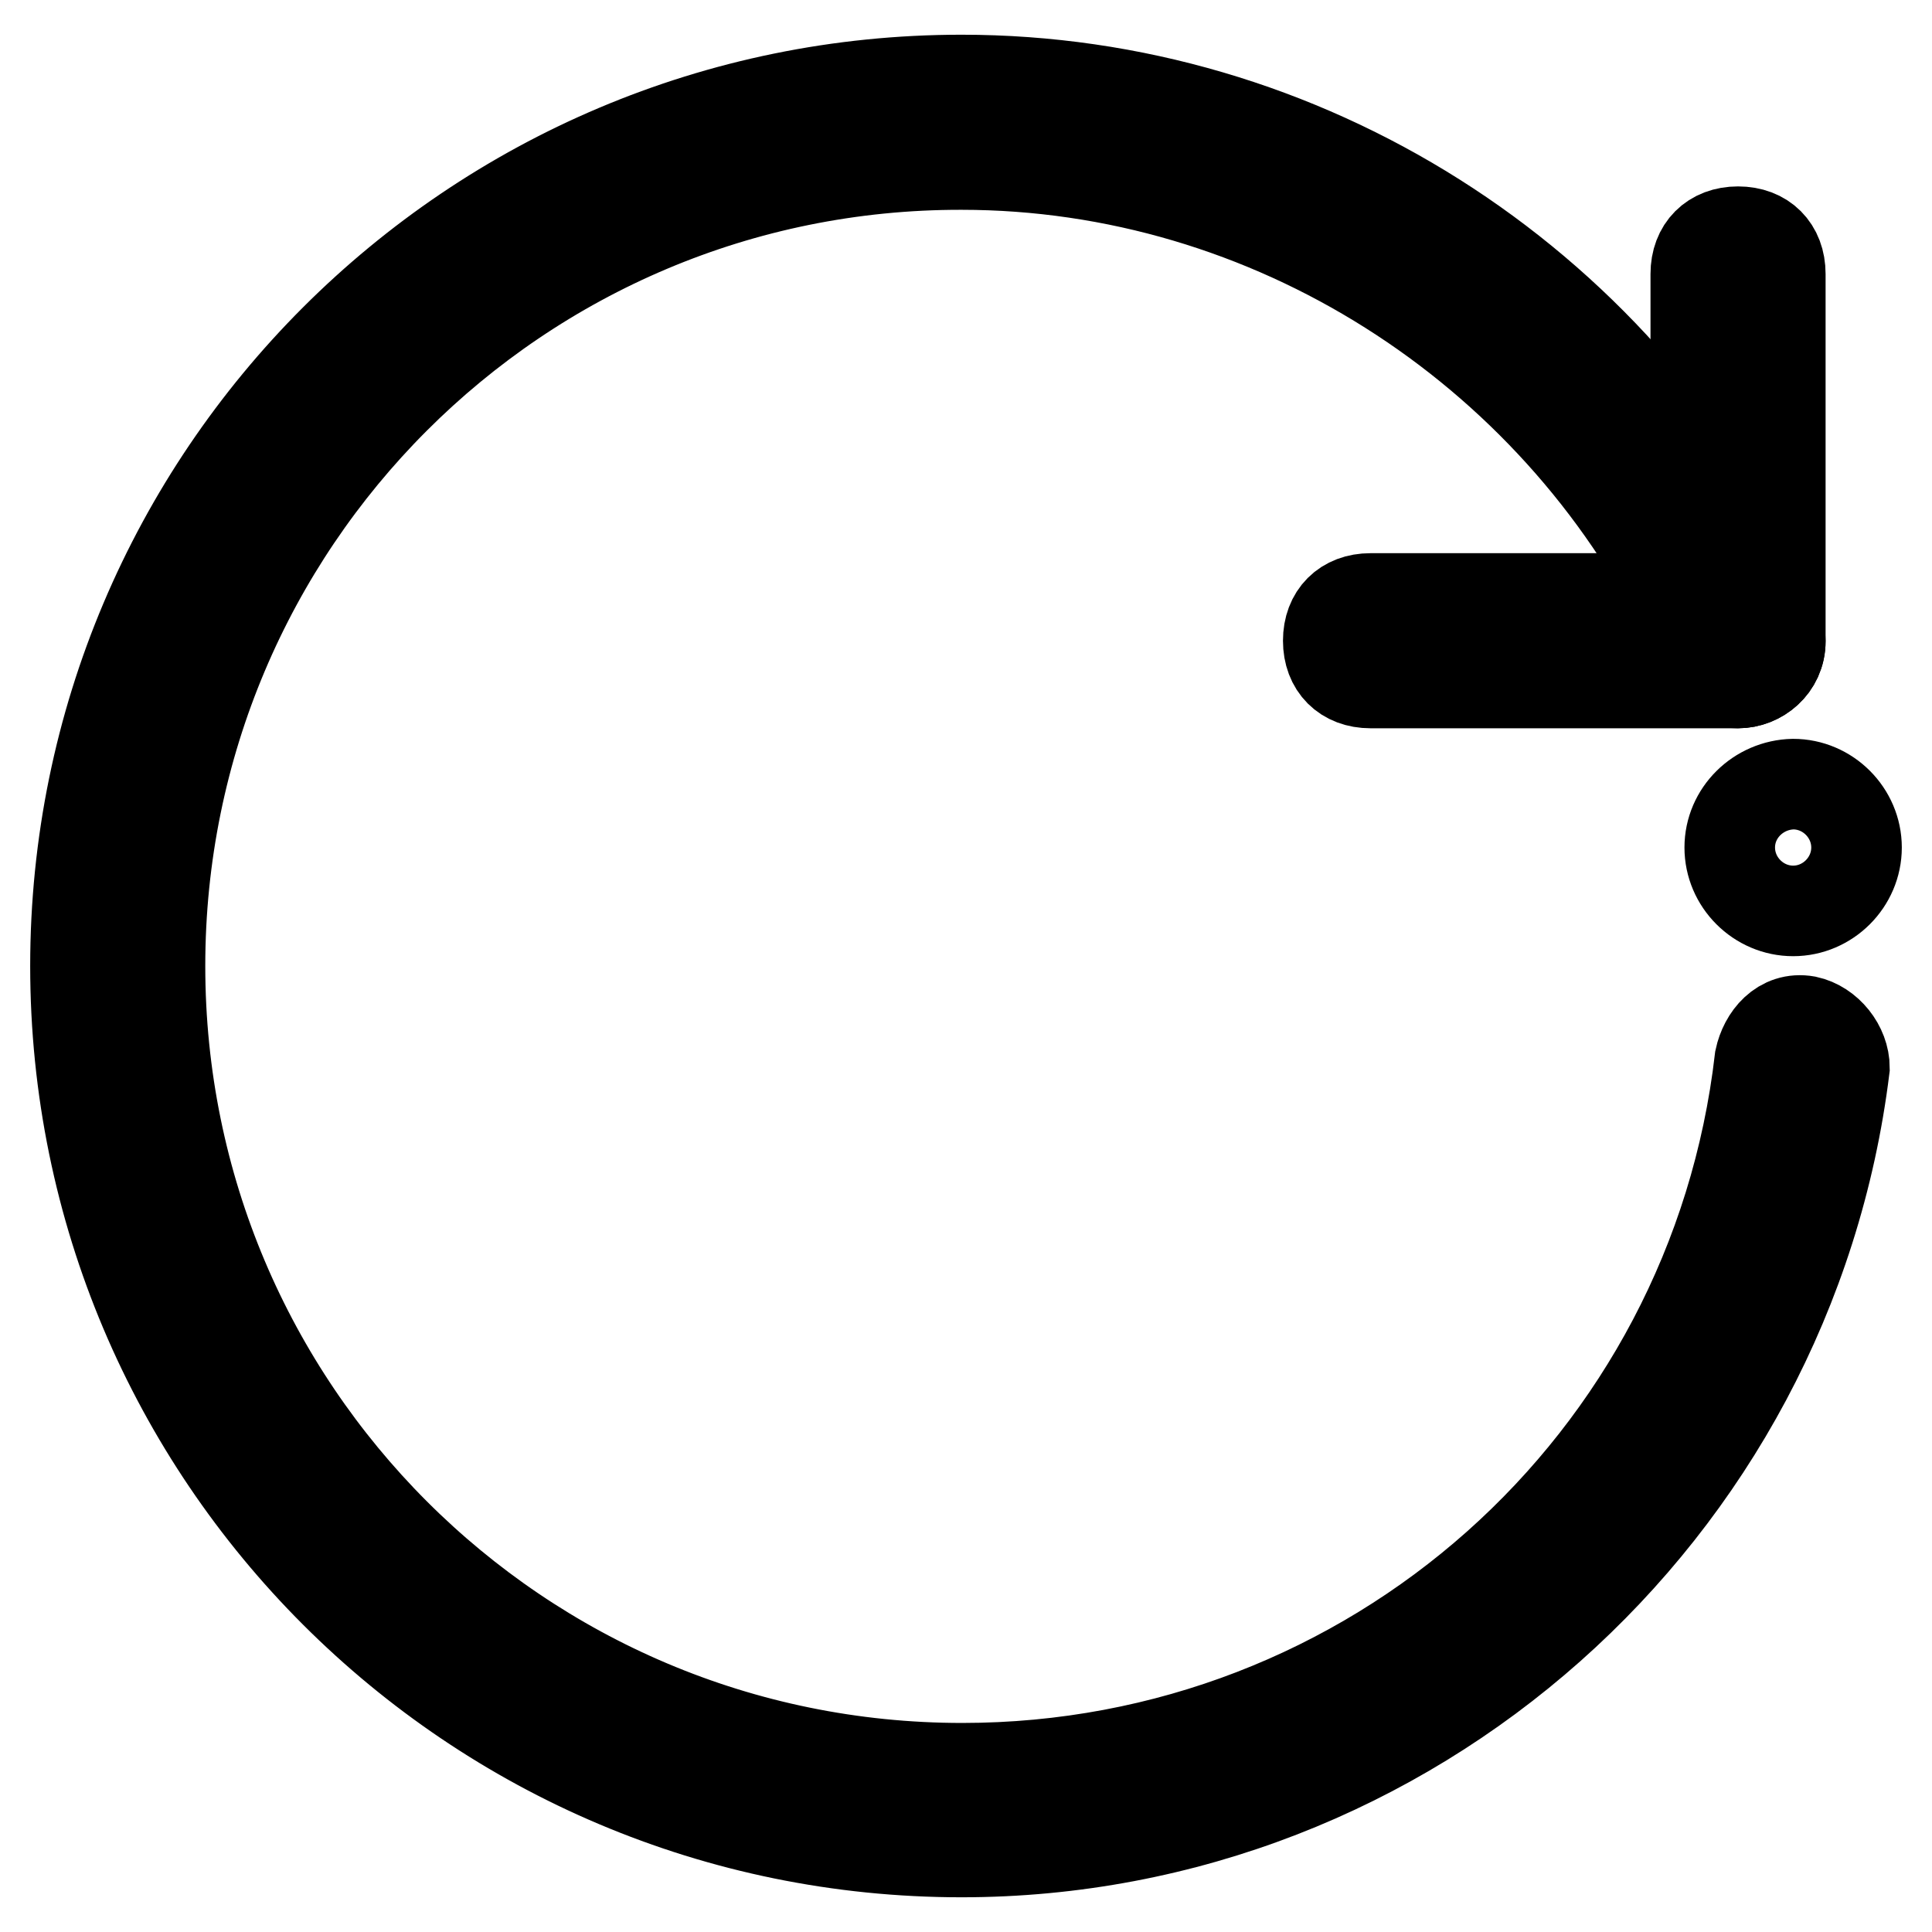
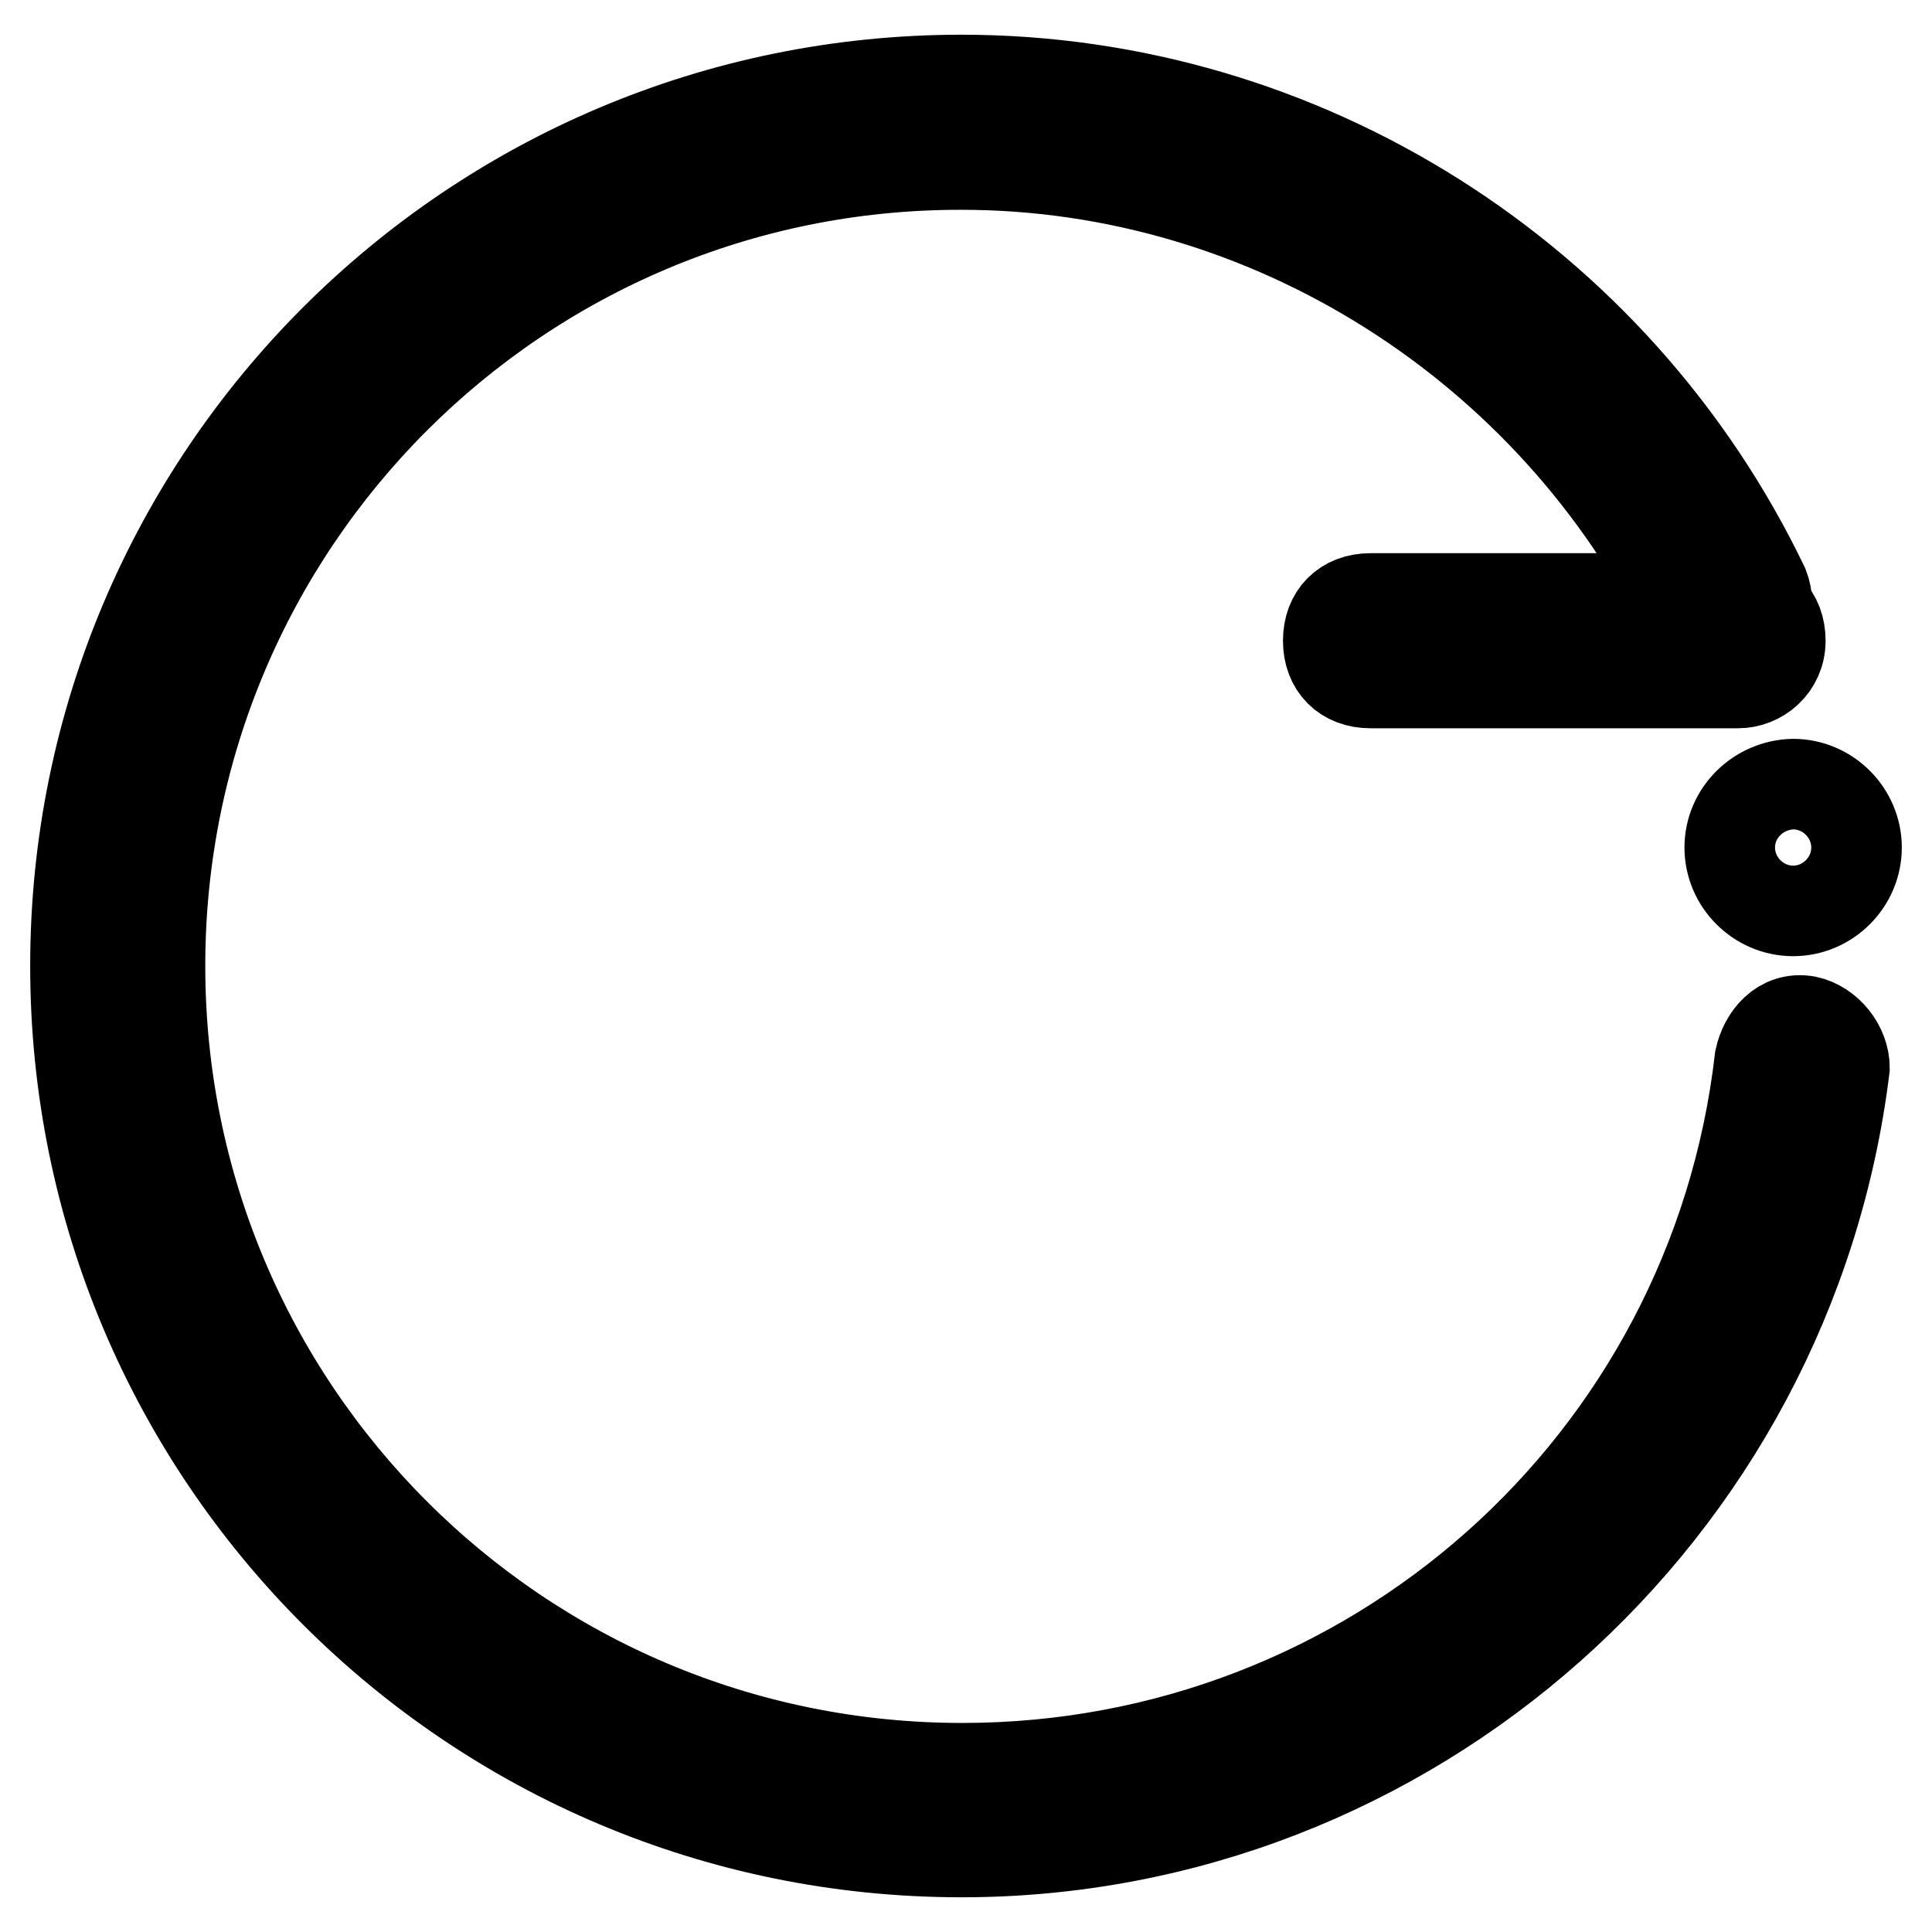
<svg xmlns="http://www.w3.org/2000/svg" version="1.1" x="0px" y="0px" viewBox="0 0 256 256" enable-background="new 0 0 256 256" xml:space="preserve">
  <g>
-     <path stroke-width="12" fill-opacity="0" stroke="#000000" d="M230.3,90.5c-3.4,0-5.6-2.2-5.6-5.6V36.3c0-3.4,2.2-5.6,5.6-5.6c3.4,0,5.6,2.2,5.6,5.6v48.7 C235.9,88.3,233.1,90.5,230.3,90.5z" />
    <path stroke-width="12" fill-opacity="0" stroke="#000000" d="M230.3,90.5h-48.7c-3.4,0-5.6-2.2-5.6-5.6s2.2-5.6,5.6-5.6h48.7c3.4,0,5.6,2.2,5.6,5.6 S233.1,90.5,230.3,90.5L230.3,90.5z" />
    <path stroke-width="12" fill-opacity="0" stroke="#000000" d="M127.4,245.4C62.6,245.4,10,192.9,10,128C10,63.1,62.6,10.6,127.4,10.6c45.3,0,86.7,26.3,106.3,67.1 c1.1,2.8,0,6.2-2.8,7.3c-2.8,1.1-6.2,0-7.3-2.8c-17.9-36.4-55.4-60.4-96.2-60.4C68.7,21.7,21.2,69.3,21.2,128 c0,58.7,47.5,106.3,106.3,106.3c54.2,0,99.5-40.3,105.7-94c0.6-2.8,2.8-5.6,6.2-5c2.8,0.6,5,3.4,5,6.2 C237.1,200.7,186.7,245.4,127.4,245.4z" />
    <path stroke-width="12" fill-opacity="0" stroke="#000000" d="M229.2,112.3c0,4.6,3.8,8.4,8.4,8.4c4.6,0,8.4-3.8,8.4-8.4c0-4.6-3.8-8.4-8.4-8.4 C233,104,229.2,107.7,229.2,112.3z" />
  </g>
</svg>